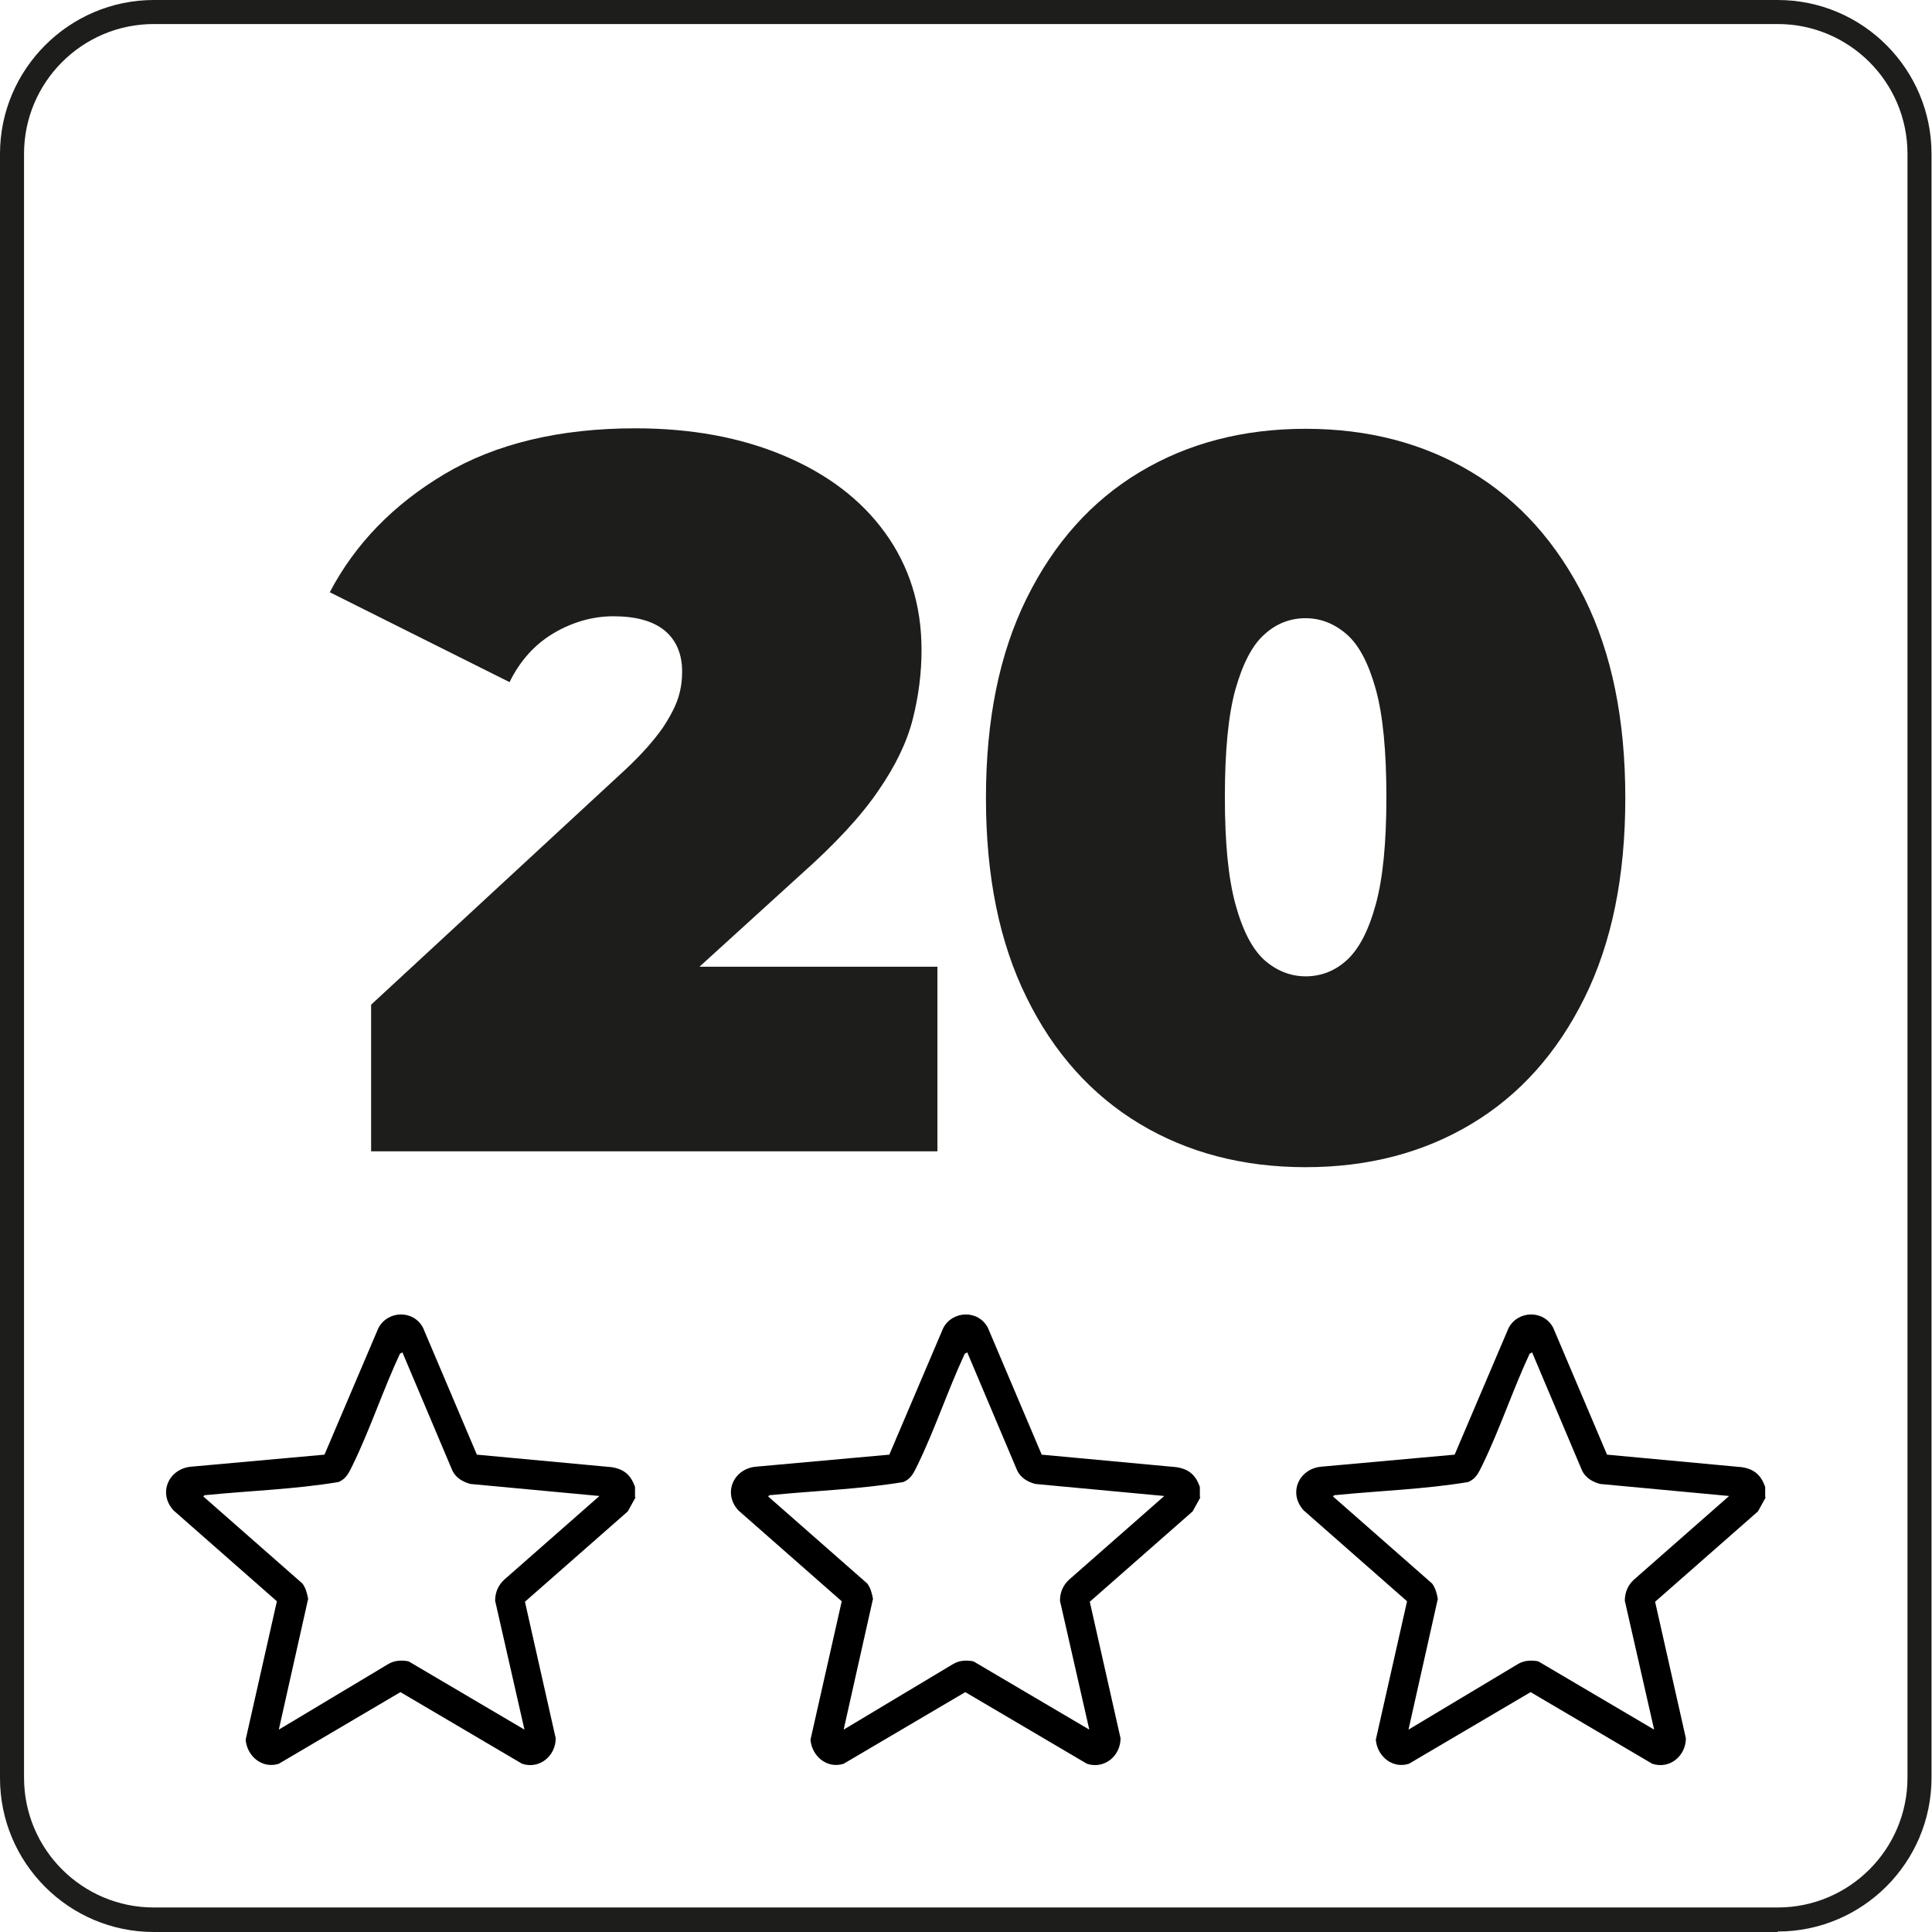
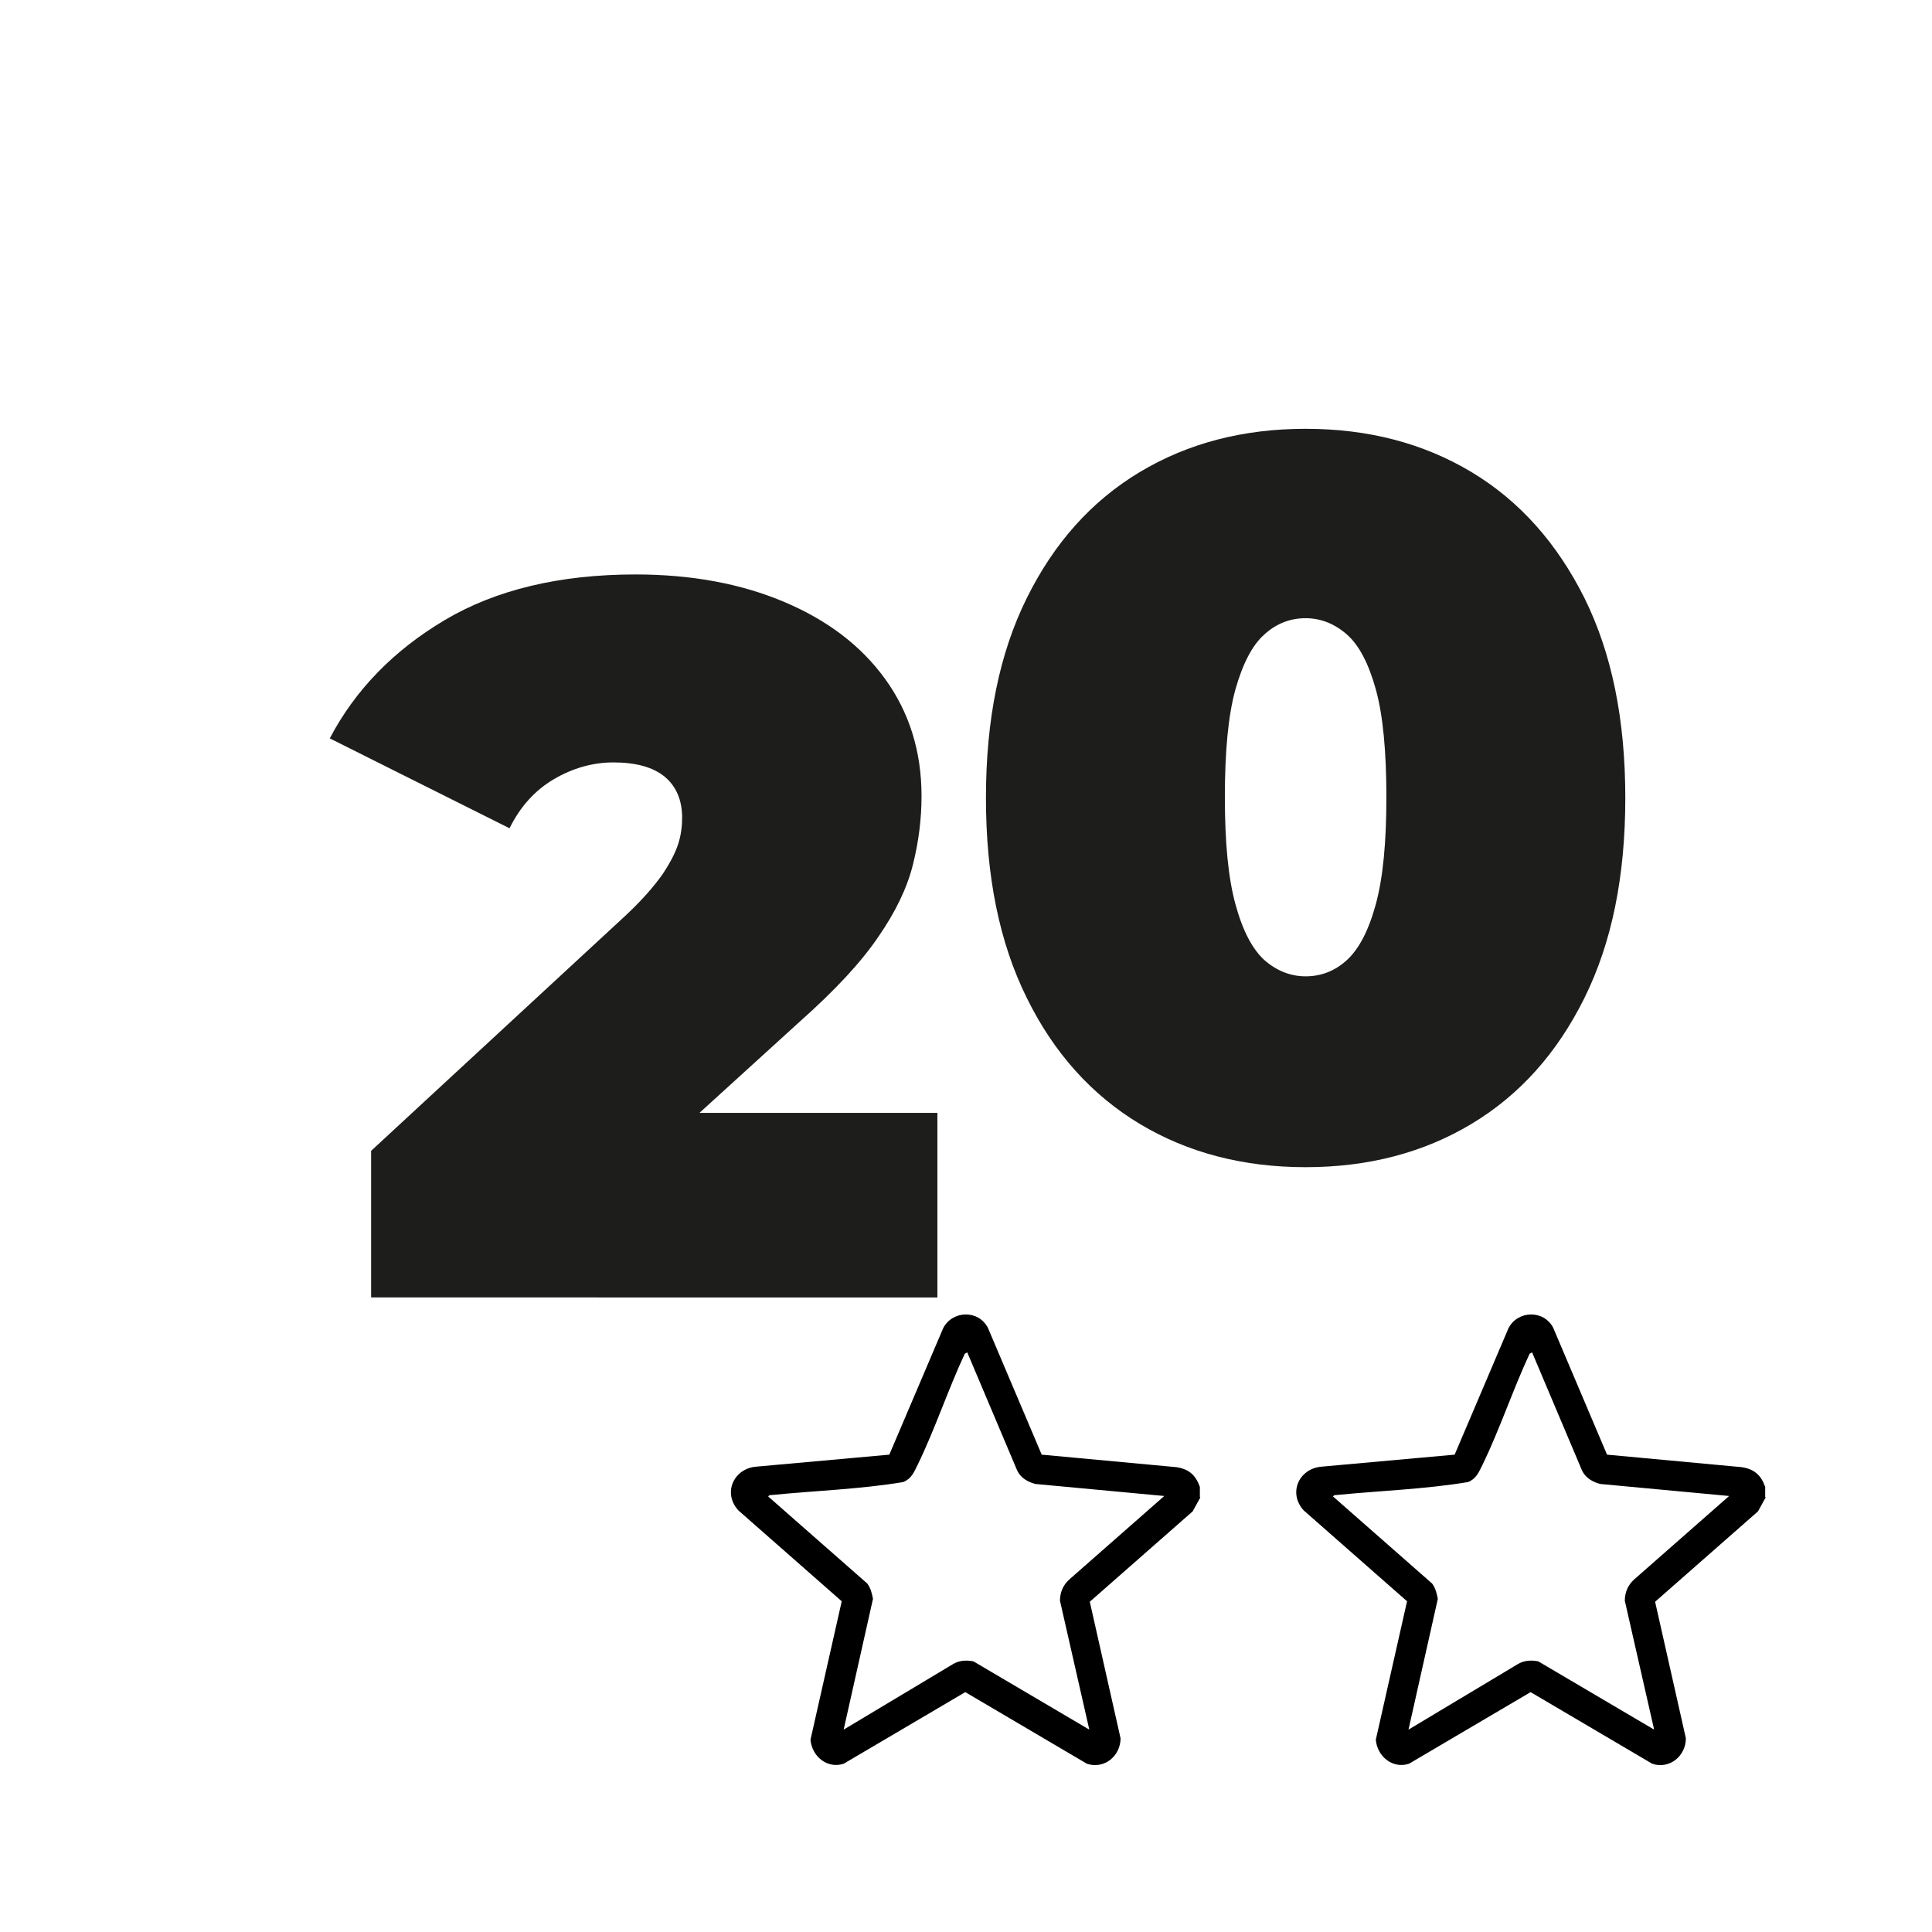
<svg xmlns="http://www.w3.org/2000/svg" id="Livello_2" viewBox="0 0 40.19 40.19">
  <defs>
    <style>.cls-1{fill:#1d1d1b;}</style>
  </defs>
  <g id="Livello_1-2">
-     <path d="M13.22,31.15l-.16.29-2.14,1.88.64,2.84c0,.37-.34.65-.7.53l-2.53-1.49-2.53,1.49c-.34.11-.66-.15-.69-.5l.65-2.88-2.15-1.89c-.33-.36-.1-.87.37-.91l2.77-.25,1.12-2.63c.19-.37.73-.39.93-.01l1.12,2.64,2.8.26c.26.04.4.16.49.41v.21ZM8.36,28.14l-.04.02c-.35.75-.62,1.57-.98,2.31-.08.16-.13.29-.3.36-.9.15-1.83.18-2.74.27-.03,0-.05,0-.07.03l2.06,1.81c.07.09.1.21.12.32l-.61,2.72,2.27-1.36c.13-.08.28-.09.43-.06l2.41,1.42-.61-2.68c0-.17.06-.32.19-.44l1.98-1.74-2.68-.25c-.16-.04-.31-.13-.38-.28l-1.04-2.46Z" />
    <path d="M24.97,31.15l-.16.29-2.14,1.88.64,2.84c0,.37-.34.65-.7.53l-2.53-1.49-2.53,1.49c-.34.11-.66-.15-.69-.5l.65-2.88-2.15-1.89c-.33-.36-.1-.87.37-.91l2.77-.25,1.12-2.63c.19-.37.73-.39.93-.01l1.12,2.64,2.8.26c.26.04.4.16.49.41v.21ZM20.11,28.14l-.04.02c-.35.75-.62,1.57-.98,2.31-.08.16-.13.29-.3.36-.9.15-1.83.18-2.74.27-.03,0-.05,0-.07.03l2.06,1.81c.07.09.1.21.12.32l-.61,2.72,2.27-1.36c.13-.08.28-.09.43-.06l2.41,1.42-.61-2.68c0-.17.06-.32.19-.44l1.98-1.74-2.68-.25c-.16-.04-.31-.13-.38-.28l-1.04-2.46Z" />
    <path d="M36.73,31.15l-.16.29-2.14,1.88.64,2.84c0,.37-.34.65-.7.53l-2.53-1.49-2.53,1.49c-.34.11-.66-.15-.69-.5l.65-2.88-2.15-1.89c-.33-.36-.1-.87.37-.91l2.77-.25,1.12-2.63c.19-.37.73-.39.93-.01l1.12,2.64,2.8.26c.26.04.4.16.49.41v.21ZM31.86,28.14l-.04.02c-.35.75-.62,1.57-.98,2.31-.08.16-.13.29-.3.36-.9.15-1.83.18-2.74.27-.03,0-.05,0-.07.03l2.06,1.81c.07.09.1.21.12.32l-.61,2.72,2.27-1.36c.13-.08.28-.09.43-.06l2.41,1.42-.61-2.68c0-.17.06-.32.19-.44l1.98-1.74-2.68-.25c-.16-.04-.31-.13-.38-.28l-1.04-2.46Z" />
-     <path class="cls-1" d="M36.98,40.19H3.2c-1.77,0-3.2-1.44-3.2-3.2V3.2C0,1.44,1.44,0,3.2,0h33.78c1.77,0,3.2,1.44,3.2,3.2v33.78c0,1.77-1.44,3.2-3.2,3.2ZM3.2.5C1.71.5.5,1.71.5,3.2v33.78c0,1.49,1.21,2.7,2.7,2.7h33.78c1.49,0,2.7-1.21,2.7-2.7V3.2c0-1.49-1.21-2.7-2.7-2.7H3.2Z" />
-     <path class="cls-1" d="M7.72,23.94v-3.04l5.31-4.91c.34-.32.58-.6.75-.84.16-.24.27-.45.33-.64.06-.19.08-.37.08-.54,0-.36-.12-.65-.36-.85-.24-.2-.6-.3-1.07-.3-.43,0-.85.12-1.24.35-.39.23-.7.57-.92,1.02l-3.74-1.87c.53-1.01,1.33-1.83,2.39-2.46,1.06-.63,2.39-.95,3.97-.95,1.16,0,2.19.19,3.09.57s1.6.91,2.1,1.6c.5.69.76,1.5.76,2.44,0,.48-.06.95-.18,1.43-.12.48-.36.98-.72,1.5-.36.53-.9,1.11-1.62,1.75l-3.99,3.63-.78-1.72h7.62v3.84H7.72Z" />
+     <path class="cls-1" d="M7.72,23.94l5.31-4.91c.34-.32.58-.6.75-.84.16-.24.27-.45.33-.64.06-.19.08-.37.08-.54,0-.36-.12-.65-.36-.85-.24-.2-.6-.3-1.07-.3-.43,0-.85.12-1.24.35-.39.23-.7.57-.92,1.02l-3.74-1.87c.53-1.01,1.33-1.83,2.39-2.46,1.06-.63,2.39-.95,3.97-.95,1.16,0,2.19.19,3.09.57s1.6.91,2.1,1.6c.5.69.76,1.5.76,2.44,0,.48-.06.95-.18,1.43-.12.48-.36.98-.72,1.5-.36.53-.9,1.11-1.62,1.75l-3.99,3.63-.78-1.72h7.62v3.84H7.72Z" />
    <path class="cls-1" d="M27.16,24.28c-1.3,0-2.45-.3-3.45-.9-1-.6-1.79-1.48-2.35-2.62-.57-1.15-.85-2.53-.85-4.16s.28-3.01.85-4.16c.57-1.15,1.35-2.02,2.35-2.62s2.15-.9,3.45-.9,2.45.3,3.45.9c1,.6,1.78,1.48,2.35,2.62.57,1.15.85,2.53.85,4.16s-.28,3.01-.85,4.16c-.57,1.15-1.35,2.02-2.35,2.62-1,.6-2.15.9-3.45.9ZM27.16,20.31c.32,0,.61-.11.86-.34s.45-.61.6-1.16.22-1.29.22-2.23-.07-1.7-.22-2.24c-.15-.54-.35-.92-.6-1.14-.25-.22-.54-.34-.86-.34s-.61.11-.86.34c-.25.22-.45.61-.6,1.14-.15.54-.22,1.29-.22,2.24s.07,1.68.22,2.23.35.93.6,1.16c.25.22.54.34.86.34Z" />
  </g>
</svg>